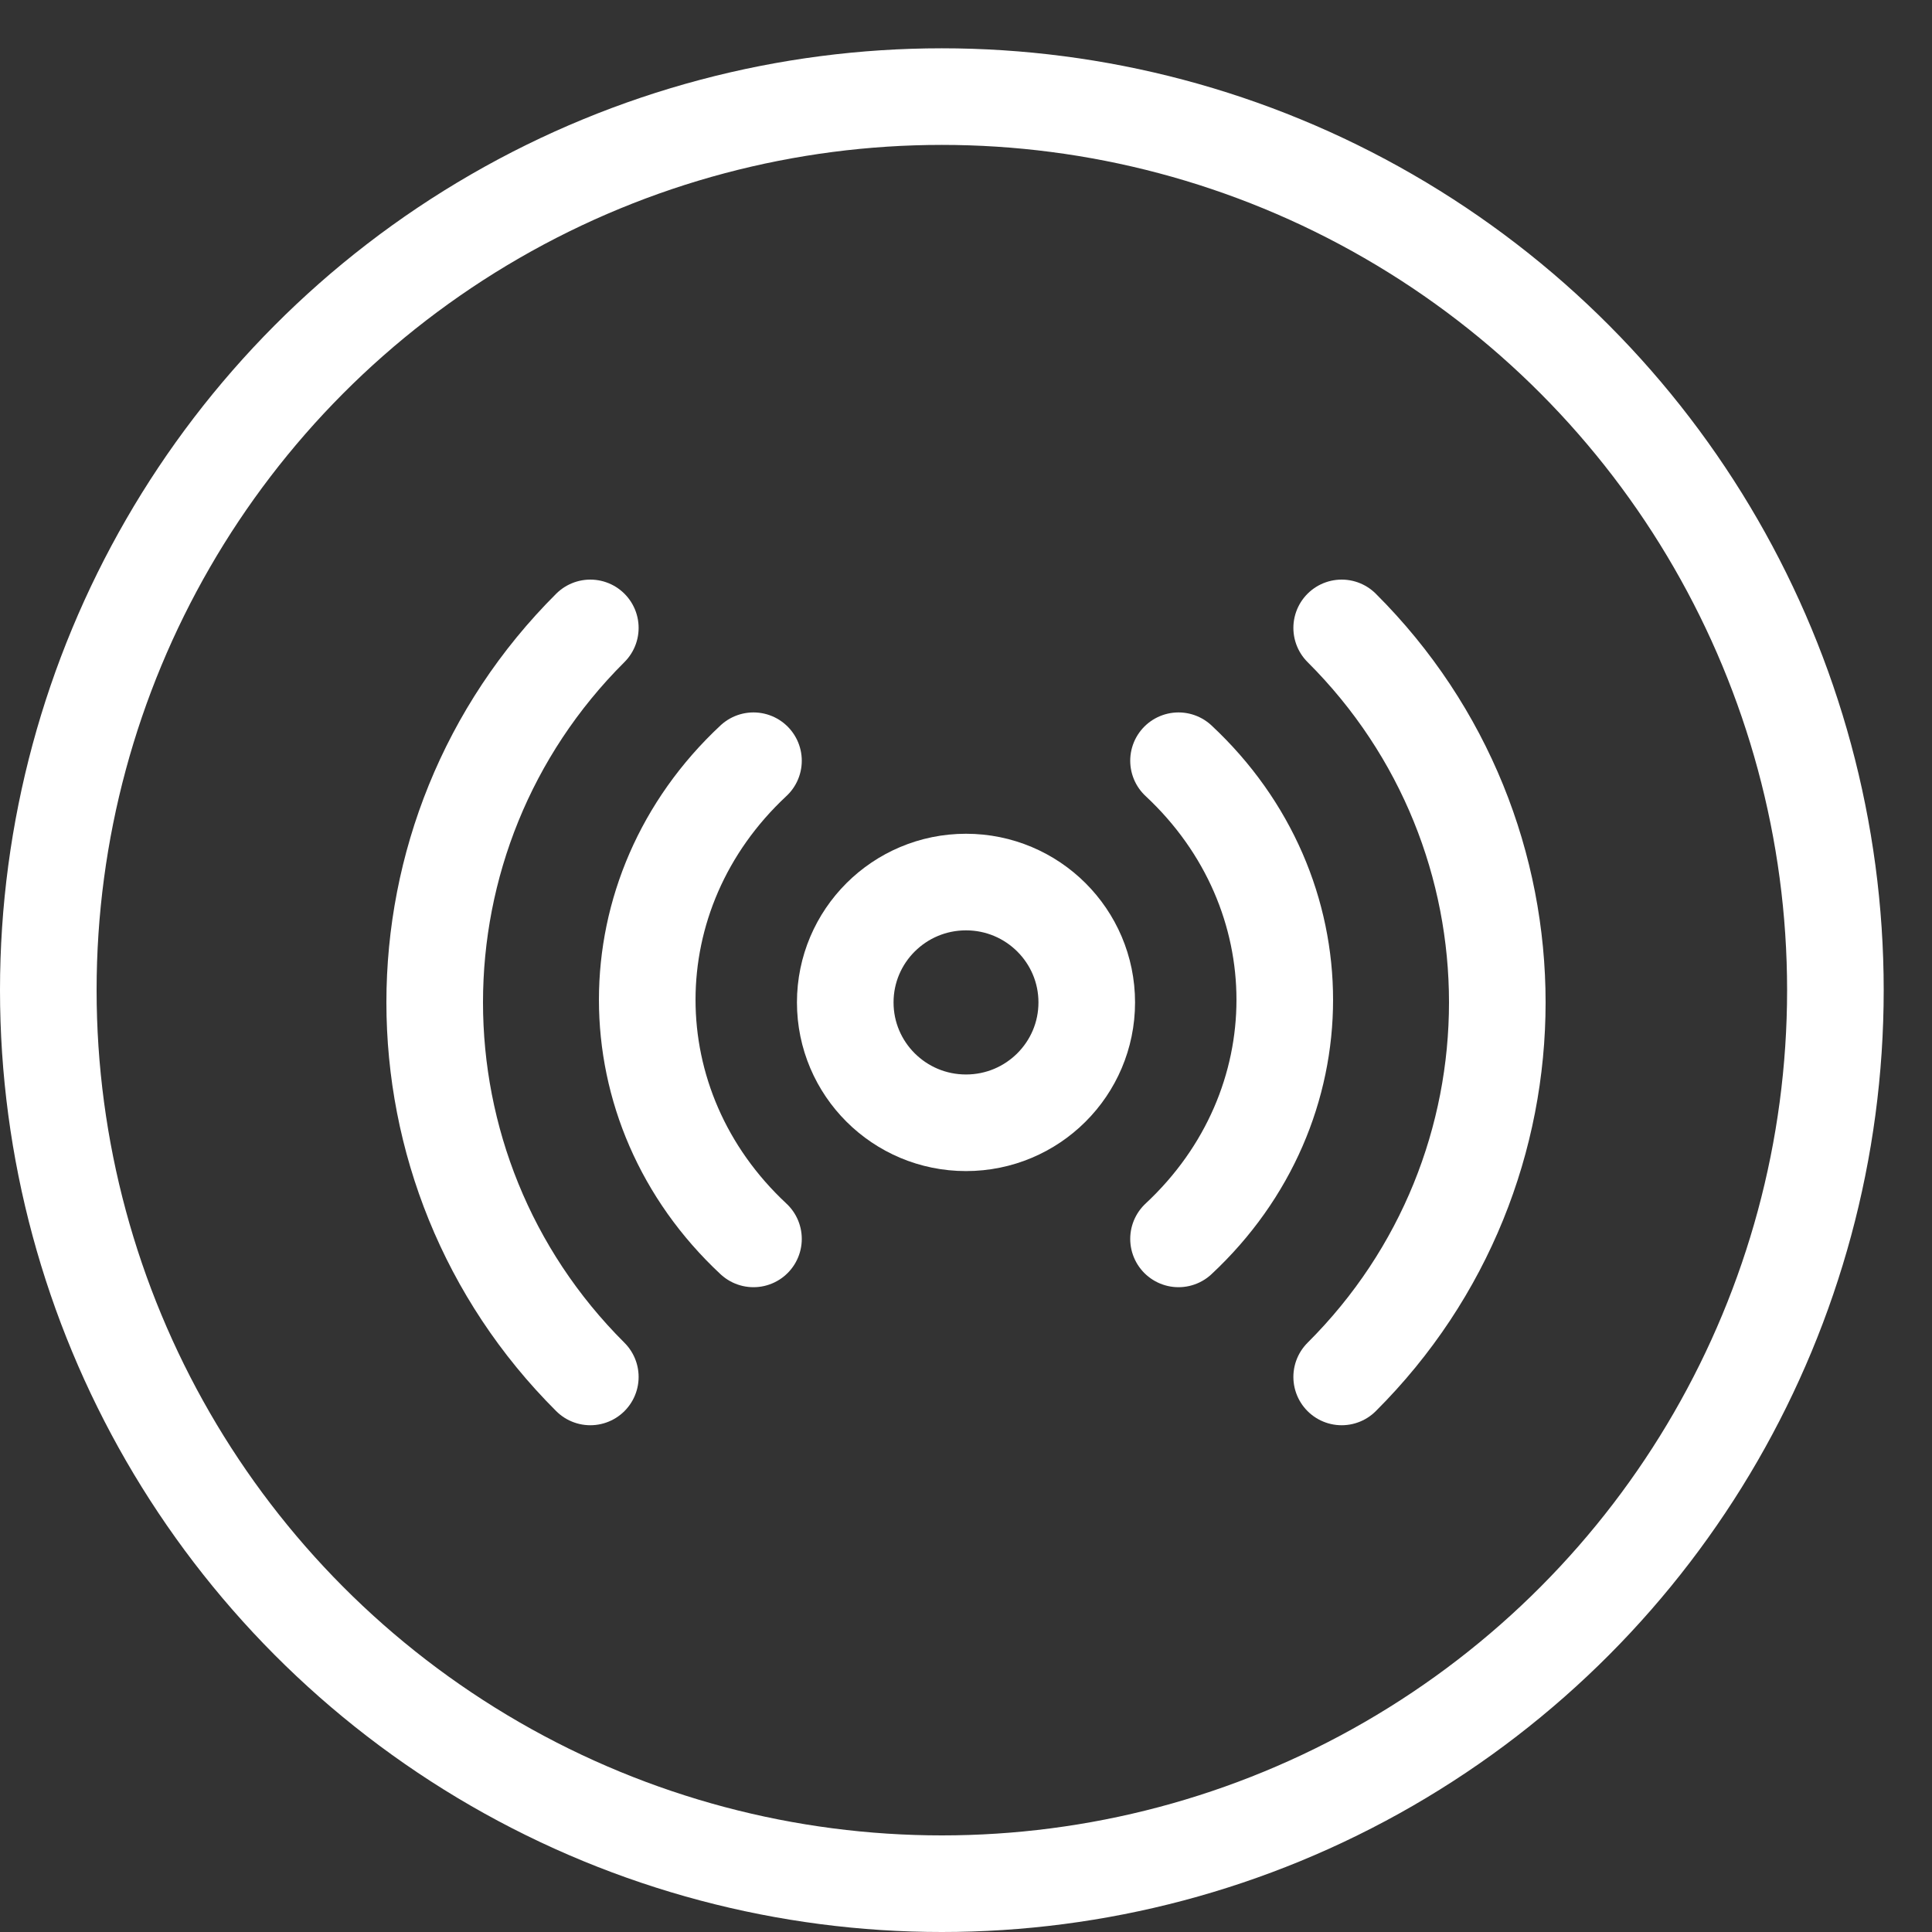
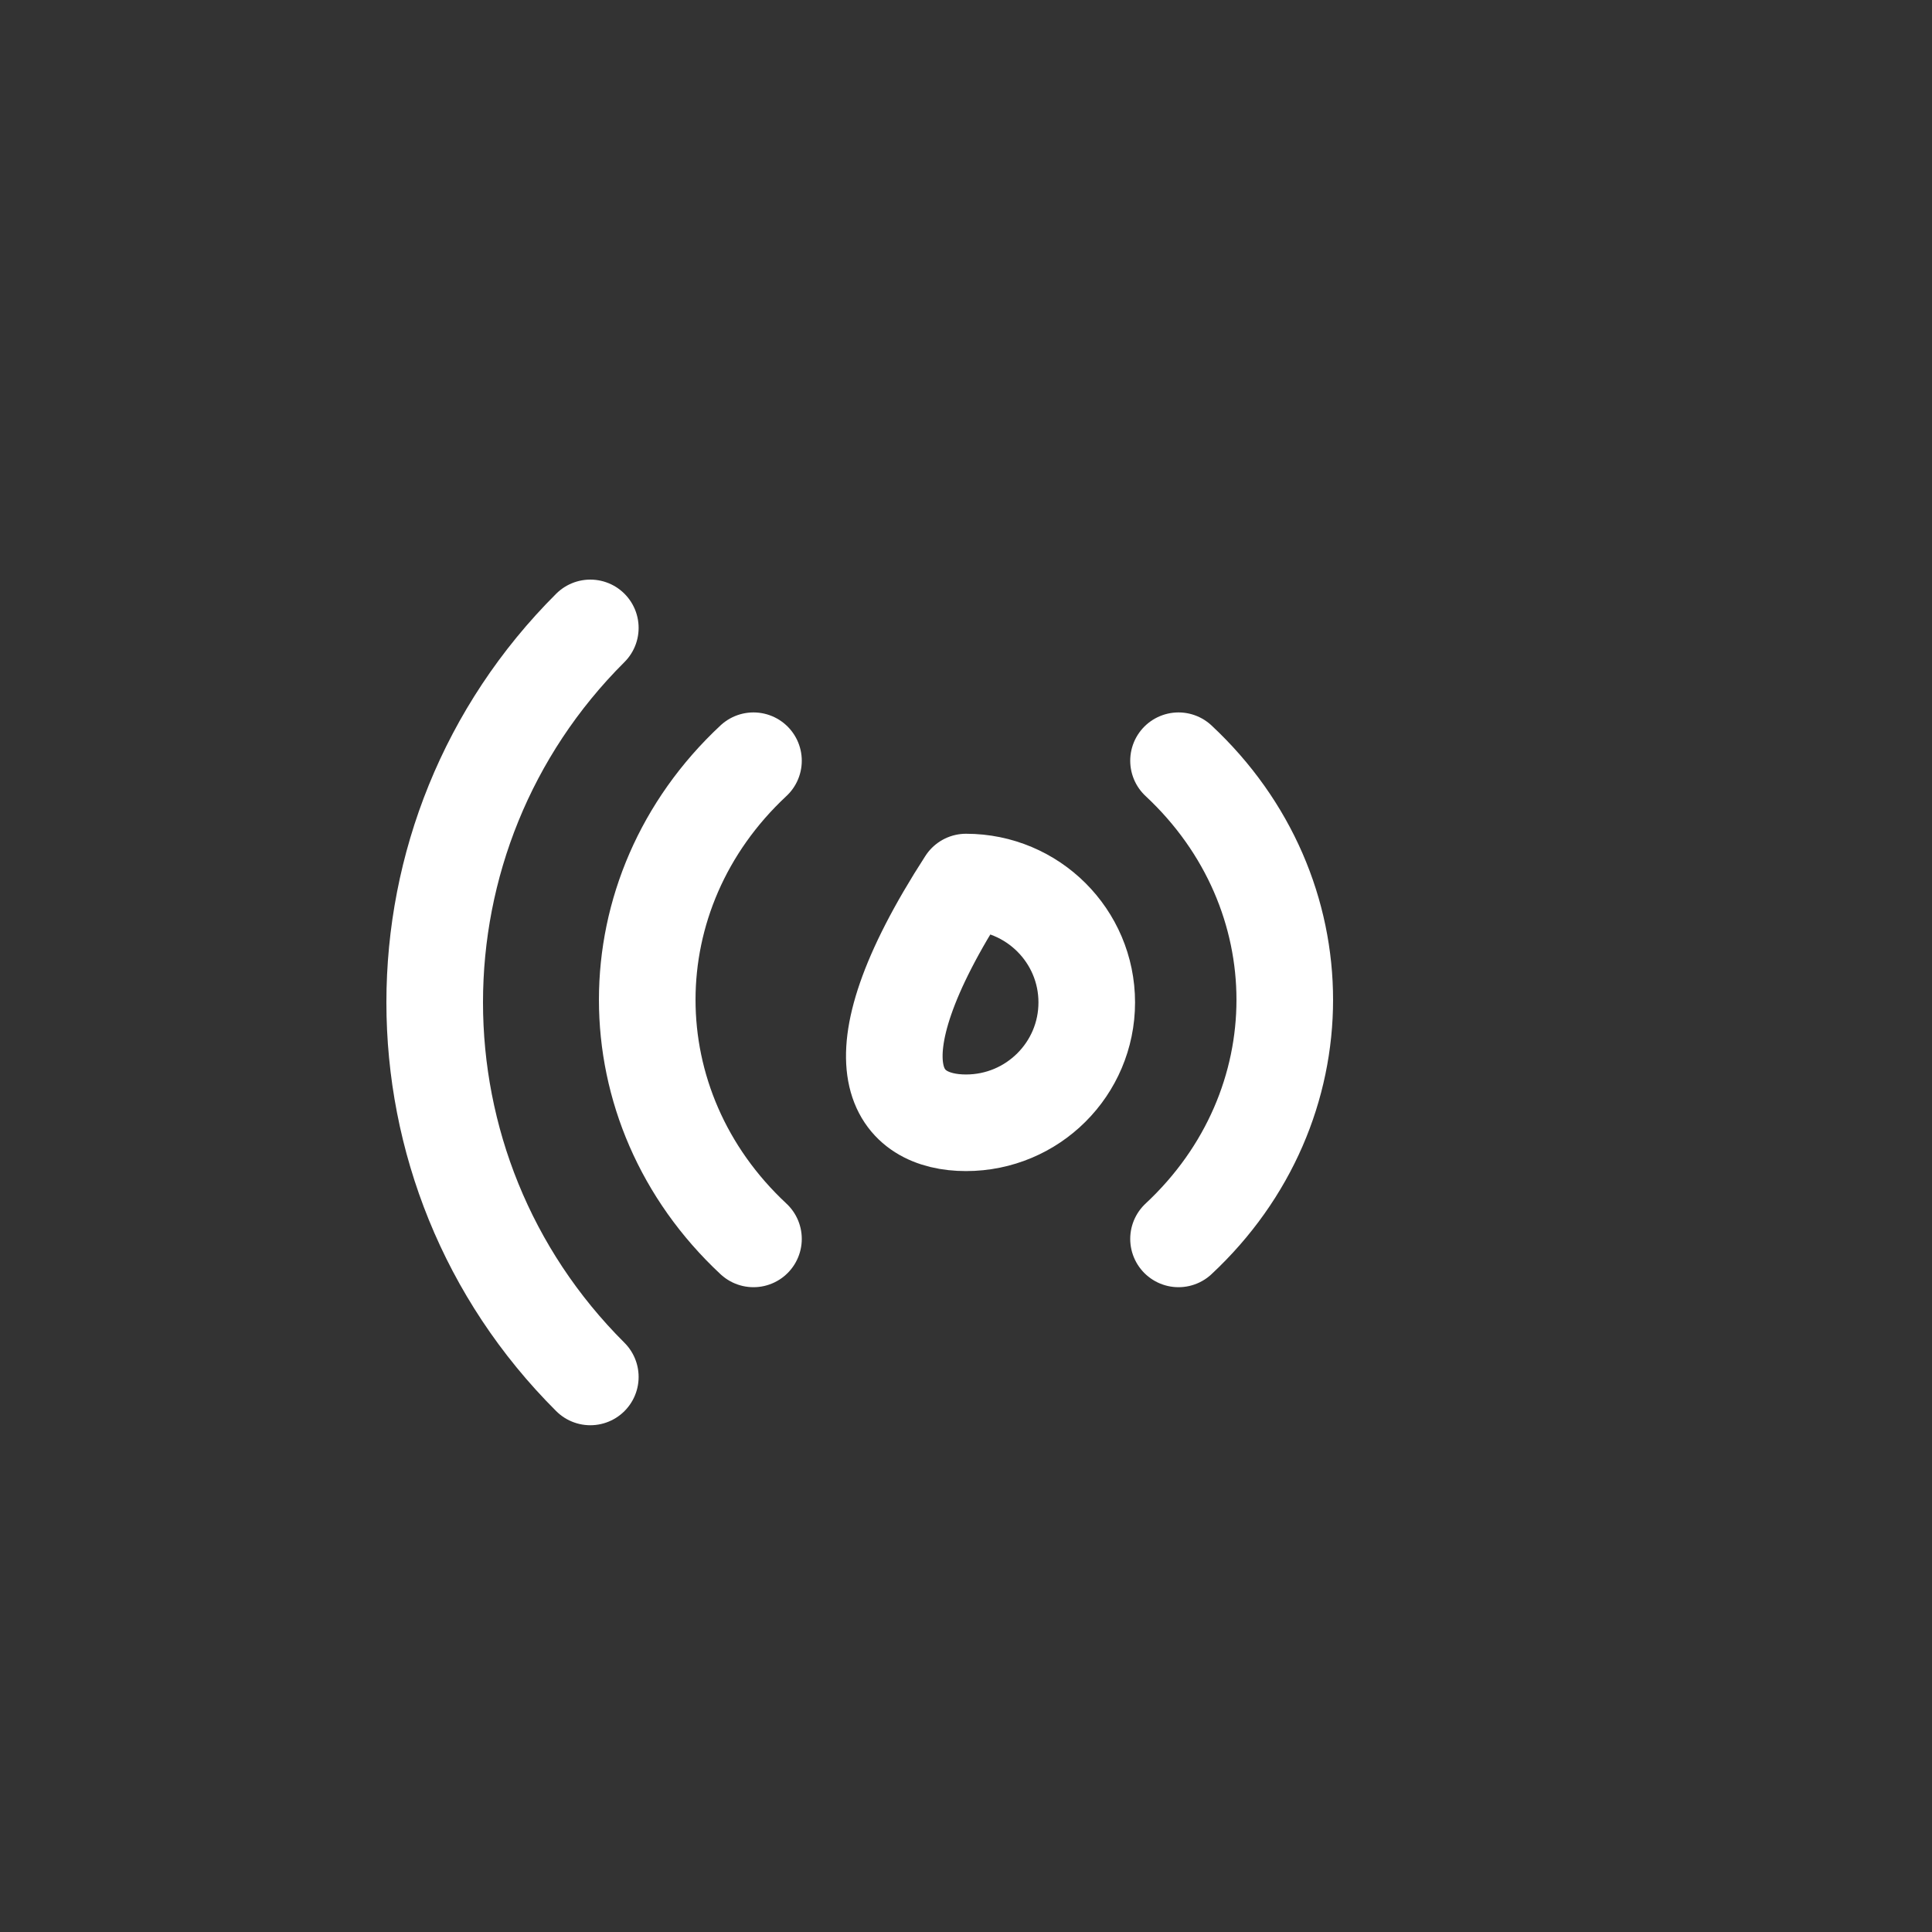
<svg xmlns="http://www.w3.org/2000/svg" width="40" height="40" viewBox="0 0 40 40" fill="none">
  <rect x="0" y="0" width="40" height="40" fill="#333333" stroke="none" />
-   <path d="M20 23.246C21.381 23.246 22.5 22.13 22.5 20.754C22.5 19.378 21.381 18.262 20 18.262C18.619 18.262 17.5 19.378 17.5 20.754C17.5 22.13 18.619 23.246 20 23.246Z" stroke="white" stroke-width="2" stroke-linejoin="round" />
+   <path d="M20 23.246C21.381 23.246 22.5 22.13 22.5 20.754C22.5 19.378 21.381 18.262 20 18.262C17.5 22.13 18.619 23.246 20 23.246Z" stroke="white" stroke-width="2" stroke-linejoin="round" />
  <path d="M15.6 15.75C12.667 18.484 12.667 22.916 15.6 25.65" stroke="white" stroke-width="2" stroke-linecap="round" stroke-linejoin="round" />
  <path d="M24.4 25.65C27.333 22.916 27.333 18.484 24.4 15.75" stroke="white" stroke-width="2" stroke-linecap="round" stroke-linejoin="round" />
  <path d="M12.222 13C7.926 17.282 7.926 24.225 12.222 28.508" stroke="white" stroke-width="2" stroke-linecap="round" stroke-linejoin="round" />
-   <path d="M27.778 28.508C32.074 24.225 32.074 17.282 27.778 13" stroke="white" stroke-width="2" stroke-linecap="round" stroke-linejoin="round" />
-   <circle cx="19.5" cy="20.5" r="18.5" stroke="white" stroke-width="2" />
</svg>